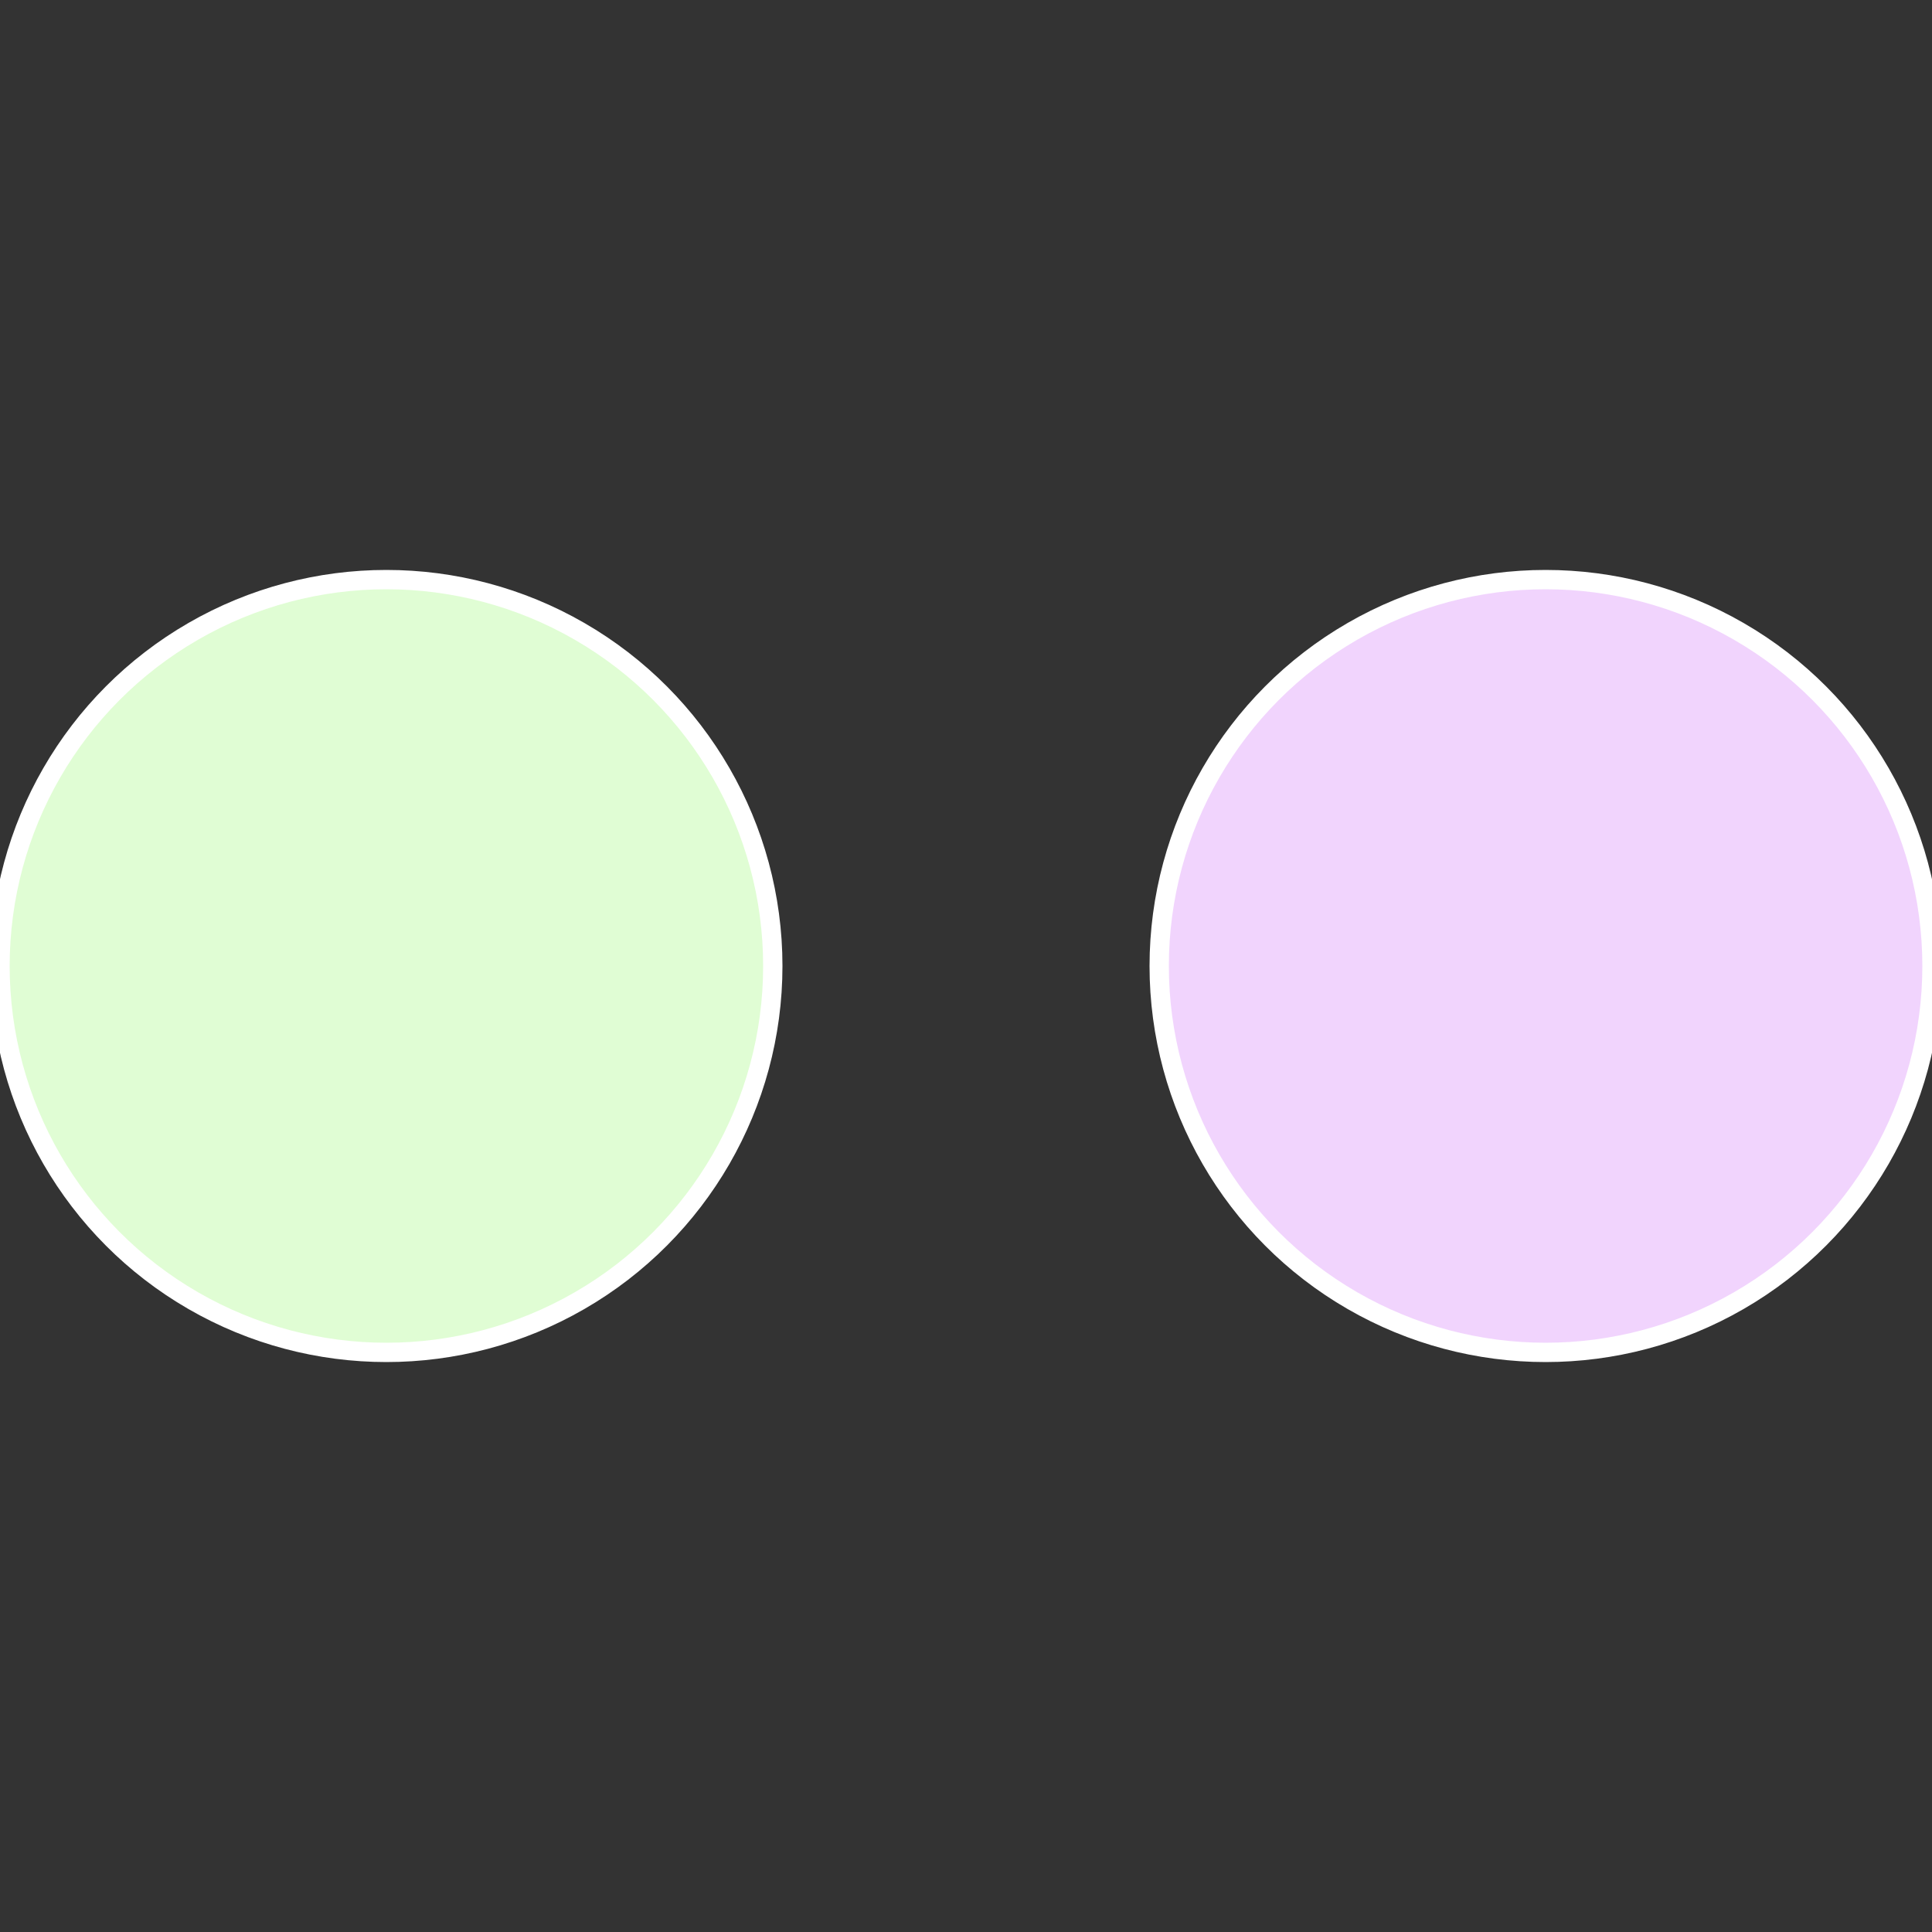
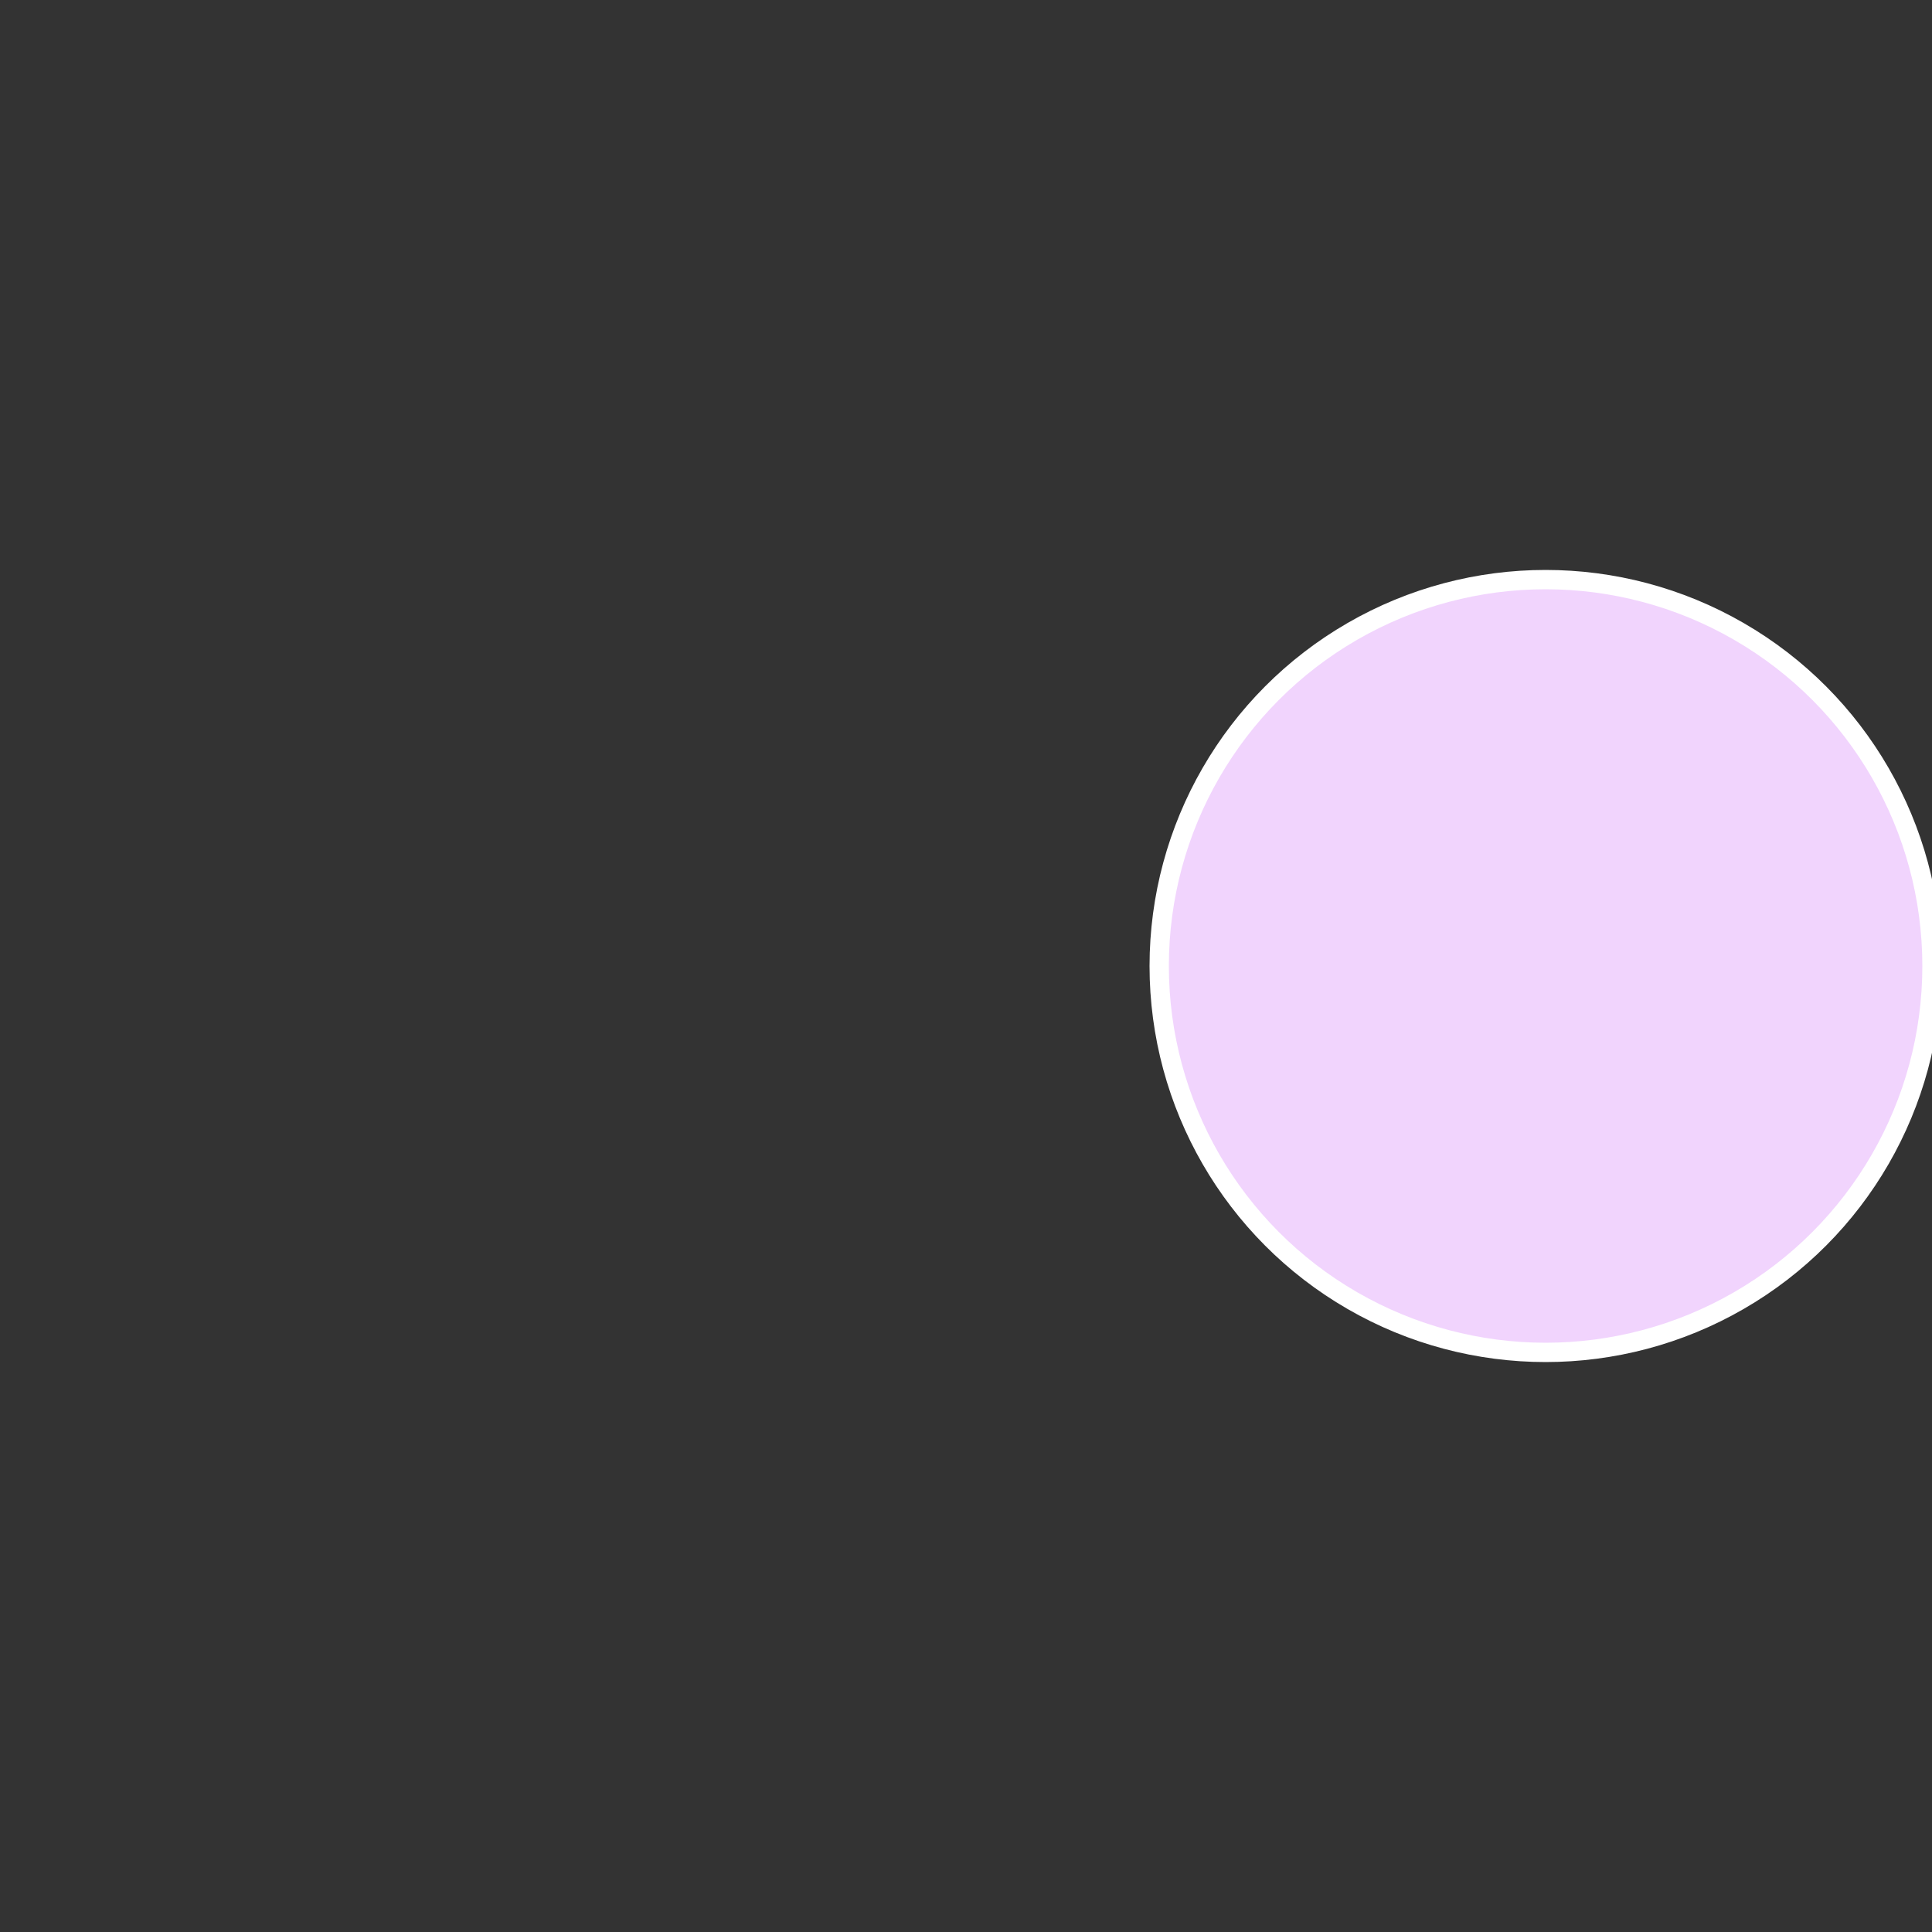
<svg xmlns="http://www.w3.org/2000/svg" width="500" height="500" viewBox="-1 -1 2 2">
  <rect x="-1" y="-1" width="2" height="2" fill="#333333" stroke="none" />
  <circle cx="0.6" cy="0" r="0.4" fill="#f1d4fd" stroke="#fff" stroke-width="1%" />
-   <circle cx="-0.6" cy="7.3478807948841E-17" r="0.4" fill="#e0fdd4" stroke="#fff" stroke-width="1%" />
</svg>